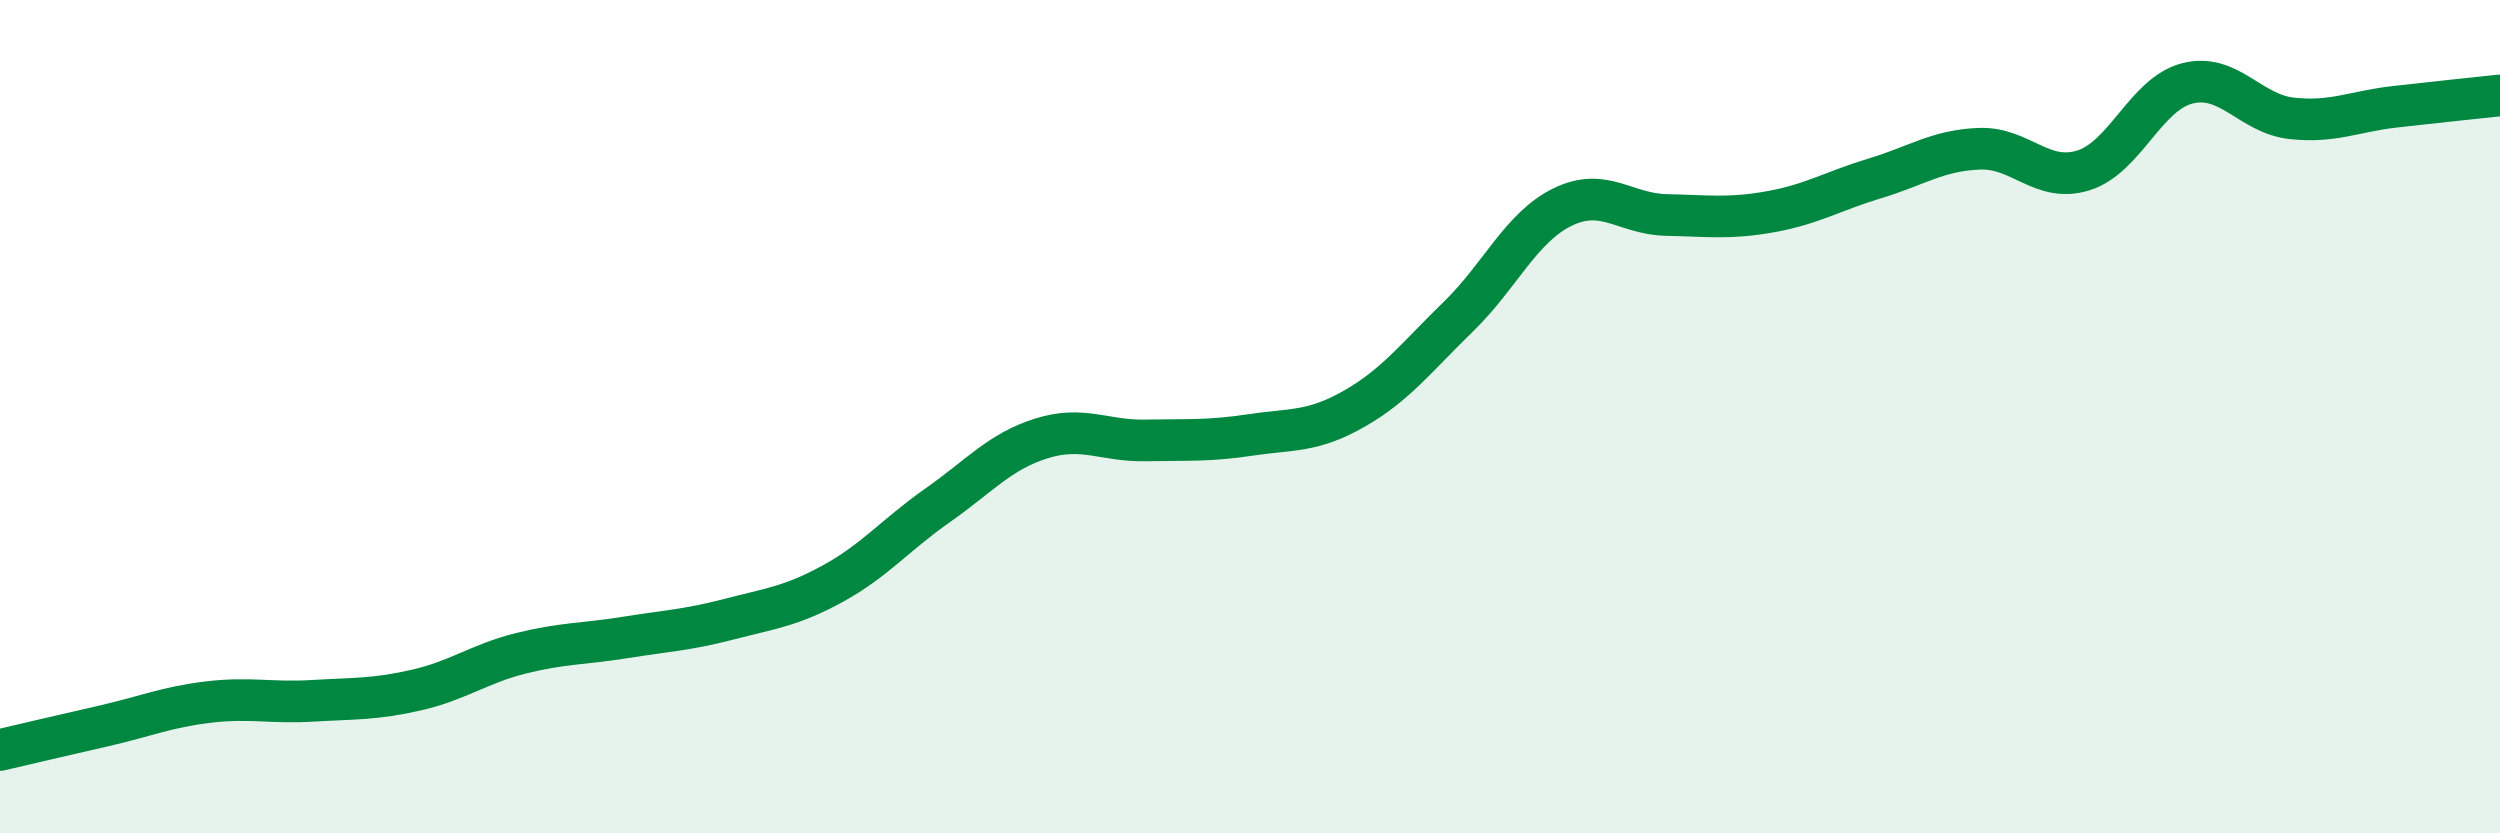
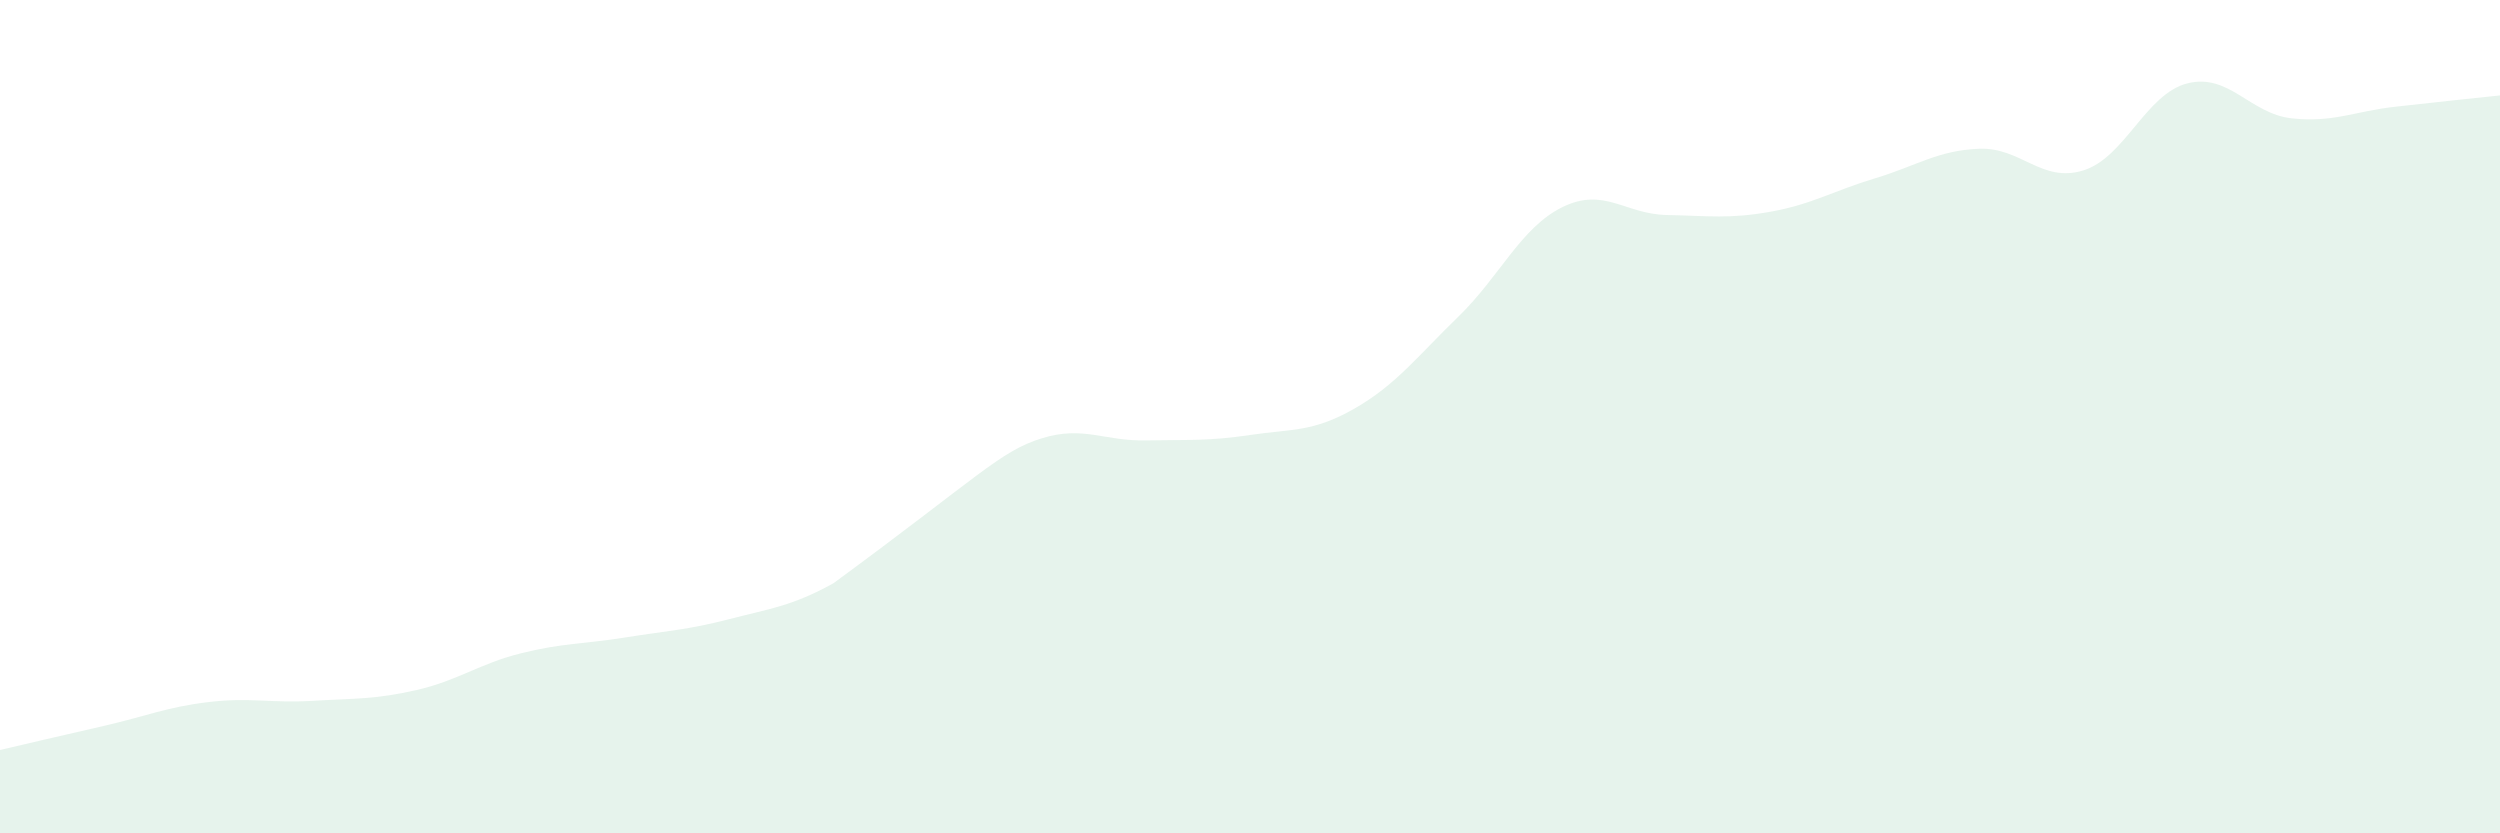
<svg xmlns="http://www.w3.org/2000/svg" width="60" height="20" viewBox="0 0 60 20">
-   <path d="M 0,18 C 0.5,17.88 1.5,17.65 2.5,17.42 C 3.5,17.19 4,16.97 5,16.85 C 6,16.73 6.5,16.88 7.5,16.82 C 8.5,16.76 9,16.79 10,16.56 C 11,16.33 11.5,15.93 12.5,15.68 C 13.5,15.43 14,15.46 15,15.3 C 16,15.14 16.5,15.12 17.5,14.86 C 18.5,14.6 19,14.55 20,14 C 21,13.45 21.5,12.83 22.5,12.13 C 23.5,11.43 24,10.83 25,10.52 C 26,10.21 26.5,10.59 27.5,10.57 C 28.5,10.55 29,10.59 30,10.44 C 31,10.29 31.5,10.38 32.5,9.81 C 33.5,9.24 34,8.57 35,7.6 C 36,6.63 36.5,5.46 37.5,4.97 C 38.5,4.48 39,5.14 40,5.16 C 41,5.18 41.5,5.26 42.5,5.08 C 43.5,4.9 44,4.58 45,4.28 C 46,3.98 46.5,3.61 47.5,3.57 C 48.5,3.53 49,4.4 50,4.09 C 51,3.78 51.5,2.25 52.5,2 C 53.5,1.75 54,2.73 55,2.84 C 56,2.95 56.5,2.67 57.5,2.56 C 58.5,2.45 59.5,2.34 60,2.29L60 20L0 20Z" fill="#008740" opacity="0.1" stroke-linecap="round" stroke-linejoin="round" />
-   <path d="M 0,18 C 0.5,17.88 1.5,17.65 2.5,17.42 C 3.5,17.19 4,16.97 5,16.85 C 6,16.73 6.5,16.88 7.5,16.82 C 8.5,16.76 9,16.79 10,16.56 C 11,16.33 11.5,15.93 12.5,15.68 C 13.5,15.43 14,15.46 15,15.3 C 16,15.14 16.5,15.12 17.5,14.86 C 18.5,14.6 19,14.55 20,14 C 21,13.45 21.5,12.83 22.5,12.13 C 23.5,11.43 24,10.83 25,10.52 C 26,10.21 26.5,10.59 27.5,10.57 C 28.5,10.55 29,10.59 30,10.44 C 31,10.29 31.5,10.38 32.5,9.81 C 33.5,9.24 34,8.57 35,7.6 C 36,6.63 36.5,5.46 37.5,4.97 C 38.5,4.48 39,5.14 40,5.16 C 41,5.18 41.5,5.26 42.5,5.08 C 43.5,4.9 44,4.58 45,4.28 C 46,3.98 46.5,3.61 47.5,3.57 C 48.5,3.53 49,4.4 50,4.09 C 51,3.78 51.5,2.25 52.5,2 C 53.5,1.75 54,2.73 55,2.84 C 56,2.95 56.5,2.67 57.5,2.56 C 58.5,2.45 59.5,2.34 60,2.29" stroke="#008740" stroke-width="1" fill="none" stroke-linecap="round" stroke-linejoin="round" />
+   <path d="M 0,18 C 0.5,17.88 1.5,17.65 2.5,17.42 C 3.5,17.19 4,16.97 5,16.85 C 6,16.73 6.5,16.88 7.5,16.82 C 8.5,16.76 9,16.79 10,16.56 C 11,16.33 11.5,15.93 12.5,15.68 C 13.5,15.43 14,15.46 15,15.3 C 16,15.14 16.5,15.12 17.5,14.86 C 18.5,14.6 19,14.55 20,14 C 23.5,11.43 24,10.83 25,10.52 C 26,10.21 26.5,10.59 27.5,10.57 C 28.5,10.55 29,10.59 30,10.44 C 31,10.29 31.5,10.38 32.5,9.81 C 33.5,9.24 34,8.57 35,7.6 C 36,6.63 36.5,5.46 37.5,4.97 C 38.5,4.48 39,5.14 40,5.16 C 41,5.18 41.5,5.26 42.5,5.08 C 43.5,4.9 44,4.58 45,4.28 C 46,3.98 46.5,3.61 47.5,3.57 C 48.5,3.53 49,4.4 50,4.09 C 51,3.78 51.5,2.25 52.5,2 C 53.5,1.75 54,2.73 55,2.84 C 56,2.95 56.5,2.67 57.5,2.56 C 58.5,2.45 59.5,2.34 60,2.29L60 20L0 20Z" fill="#008740" opacity="0.1" stroke-linecap="round" stroke-linejoin="round" />
</svg>